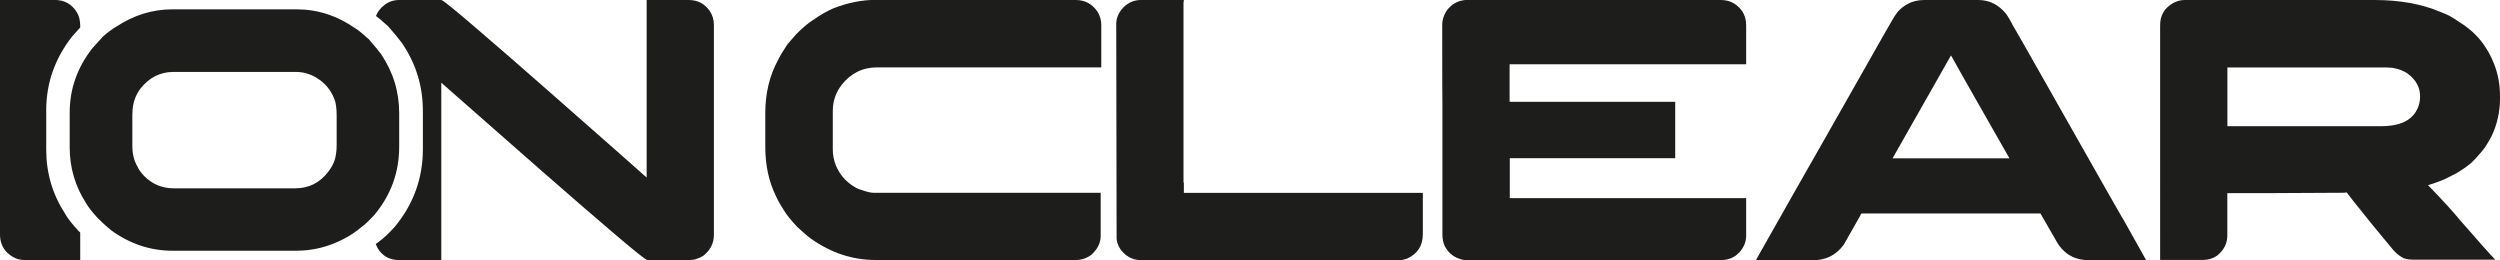
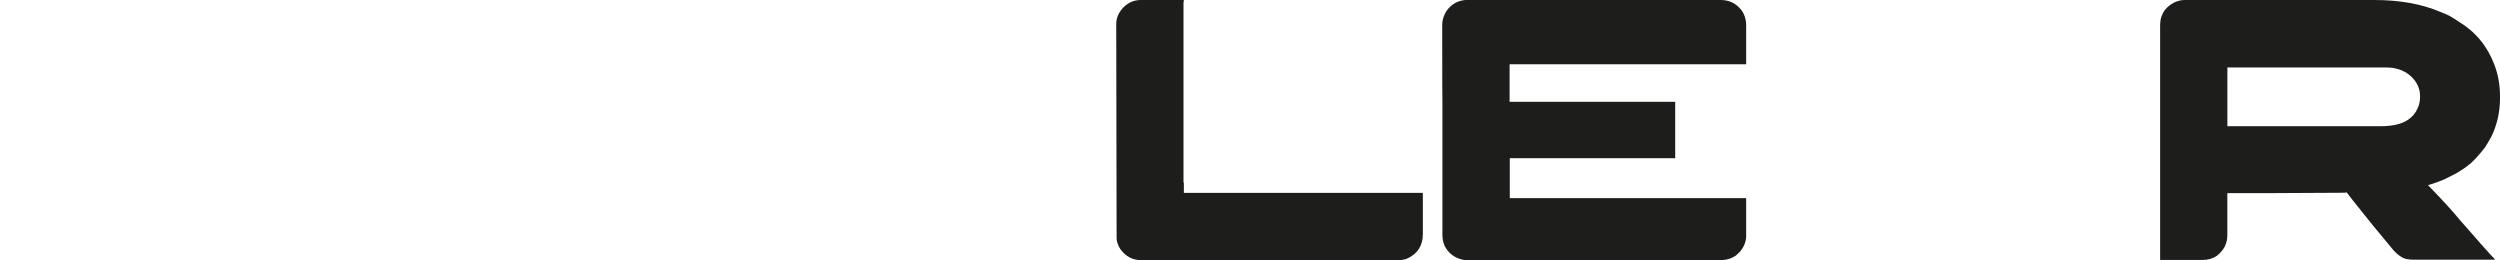
<svg xmlns="http://www.w3.org/2000/svg" id="b" data-name="Warstwa 2" viewBox="0 0 412.59 42.92">
  <defs>
    <style>      .d {        fill: #1d1d1b;        stroke-width: 0px;      }    </style>
  </defs>
  <g id="c" data-name="Warstwa 1">
    <g>
-       <path class="d" d="m28.45,1.54h20.5c3.45,0,6.67,1.04,9.67,3.12.5.31,1.12.8,1.86,1.49.11.1.24.2.37.31.93,1.07,1.61,1.89,2.03,2.46,2,2.95,3,6.21,3,9.78v5.52c0,4.21-1.36,7.96-4.09,11.24-.86.93-1.56,1.6-2.12,2-.95.8-1.94,1.46-2.95,1.97-2.48,1.3-5.09,1.95-7.84,1.95h-20.39c-3.68,0-7.07-1.13-10.18-3.4-.51-.4-1.24-1.06-2.17-1.97-.93-1.01-1.57-1.83-1.92-2.46-1.81-2.8-2.72-5.87-2.72-9.21v-5.75c0-3.91,1.25-7.45,3.75-10.64.36-.42.95-1.07,1.77-1.95.82-.71,1.53-1.23,2.12-1.57,2.92-1.93,6.02-2.89,9.29-2.89Zm-6.61,17.3v5.2c0,1.41.3,2.58.89,3.52.11.34.46.83,1.03,1.46,1.35,1.37,2.99,2.06,4.92,2.06h20.05c2.23,0,4.04-.91,5.43-2.72.4-.52.71-1.04.94-1.57.3-.74.46-1.7.46-2.86v-4.86c0-1.24-.13-2.16-.4-2.77-.59-1.51-1.58-2.67-2.97-3.49-1.05-.63-2.18-.94-3.4-.94h-20.16c-2.21,0-4.04.94-5.49,2.8-.4.57-.68,1.08-.83,1.52-.3.71-.46,1.59-.46,2.66Z" />
-       <path class="d" d="m144.55,0h33c1.52,0,2.72.66,3.61,1.97.39.68.59,1.39.59,2.13v7.02h-37.01c-2.38,0-4.33.97-5.85,2.9-.97,1.27-1.45,2.7-1.45,4.28v6.32c0,1.89.67,3.55,2,4.99.64.6,1.15,1,1.54,1.2.37.25.78.43,1.23.55.86.31,1.52.46,1.97.46h37.47v7.12c0,1.13-.5,2.16-1.51,3.08-.78.6-1.64.89-2.59.89h-33.06c-3.78,0-7.31-1.16-10.6-3.48-.55-.39-1.34-1.06-2.34-2-1.05-1.13-1.76-2.01-2.13-2.65-.62-.95-1.08-1.77-1.39-2.47-1.15-2.38-1.73-5.05-1.73-8.01v-5.67c0-3.22.7-6.13,2.1-8.72.37-.74.87-1.58,1.51-2.53.16-.18.34-.39.52-.62.31-.37.66-.77,1.05-1.2,1.09-1.07,1.97-1.81,2.65-2.22,1.15-.82,2.29-1.48,3.42-1.97,2.34-.92,4.67-1.39,6.99-1.39Z" />
      <path class="d" d="m188.26,0h7.12c0,.12-.01.23-.03.31-.02.04-.03.07-.03.09v29.64l.06.06h-.06s.06.08.06.11v1.62h39.44v6.81c0,1.89-.86,3.24-2.59,4.04-.47.17-.94.25-1.39.25h-42.52c-1.4,0-2.54-.61-3.42-1.82-.37-.57-.58-1.15-.62-1.73v-.31l-.06-35.1c0-1.01.4-1.93,1.2-2.77.82-.8,1.77-1.2,2.83-1.2Z" />
      <path class="d" d="m283.99,0c1.34,0,2.42.5,3.27,1.51.39.43.67,1.01.83,1.73.06.25.09.6.09,1.05v6.32h-39.04v6.19h27.33v9.31h-27.27l-.03.03v6.56h38.98s.03.01.03.03v6.19c0,.95-.35,1.83-1.05,2.65-.43.43-.74.69-.92.77-.62.39-1.38.59-2.28.59h-42c-.29,0-.68-.08-1.17-.25-1.05-.39-1.83-1.09-2.34-2.1-.25-.57-.37-1.19-.37-1.85v-21.66c-.02-1.05-.03-4.46-.03-10.23v-2.83c0-.68.22-1.39.65-2.13.45-.66.99-1.14,1.6-1.45.45-.2.79-.32,1.02-.34.12-.04.31-.07.55-.09h42.15Z" />
-       <path class="d" d="m317.45,0h9.03c1.83,0,3.36.76,4.59,2.28.33.45.74,1.15,1.23,2.1.08.12.15.25.22.37.18.29,1.77,3.06,4.74,8.32.84,1.5,1.81,3.21,2.9,5.12,6.76,11.93,10.23,18.04,10.42,18.3l3.61,6.44h-9.49c-2.51,0-4.36-1.18-5.55-3.54-.84-1.44-1.46-2.51-1.85-3.2-.33-.59-.51-.91-.55-.96h-29.46s-.09.02-.14.06c-.05.04-.09.12-.11.25l-2.77,4.87c-1.25,1.68-2.92,2.53-4.99,2.53h-9.4s-.06,0-.06-.02v-.05c4.54-8.03,8.49-15,11.86-20.89,2.67-4.7,4.83-8.5,6.47-11.4,2.55-4.5,3.88-6.84,4.01-7.03.33-.62.68-1.16,1.05-1.63,1.19-1.27,2.61-1.91,4.25-1.91Zm4.53,9.15l-9.64,16.98h19.29c-6.31-11.05-9.52-16.71-9.64-16.98Z" />
      <path class="d" d="m360.61,0h31.24c4.21,0,7.85.66,10.91,1.97.62.25,1.1.45,1.45.62.51.29,1.06.63,1.63,1.02,2.73,1.66,4.67,4.02,5.82,7.06.62,1.62.93,3.35.93,5.18v.4c0,2.2-.46,4.27-1.39,6.22-.29.56-.65,1.17-1.08,1.85-.37.49-.81,1.02-1.32,1.57-.25.29-.49.54-.74.77l-.31.31-.25.18-.46.37c-.37.27-.83.58-1.39.92-.08.04-.16.09-.25.15-.55.29-1.06.54-1.51.77-.23.1-.44.2-.65.31-.8.33-1.64.63-2.53.89,2.55,2.63,4.29,4.54,5.24,5.73.64.72,1.26,1.43,1.88,2.13,1.17,1.36,2.29,2.62,3.36,3.79.33.31.52.52.59.65h-13.31c-.76,0-1.36-.08-1.79-.25-.12-.06-.24-.12-.34-.19-.1-.06-.22-.13-.34-.22-.43-.29-.91-.77-1.45-1.45-1.95-2.32-4.02-4.86-6.19-7.61l-1.08-1.39c-.06,0-.18.02-.37.06-1.27,0-5.1.02-11.49.06h-7.83v6.99c0,1.31-.56,2.42-1.69,3.33-.68.47-1.46.71-2.34.71h-7.06V4.31c0-.7.08-1.25.25-1.66.08-.25.23-.53.43-.86.14-.2.32-.4.52-.59.86-.8,1.83-1.2,2.9-1.2Zm6.99,11.12v9.71h25.24c1.97,0,3.47-.34,4.5-1.02.74-.47,1.28-1.1,1.63-1.88.29-.6.43-1.27.43-2.03,0-1.5-.69-2.75-2.06-3.76-.2-.14-.42-.27-.65-.37-.06-.02-.12-.05-.19-.09-.37-.19-.93-.35-1.69-.49-.25,0-.59-.02-1.02-.06h-26.19Z" />
-       <path class="d" d="m12.93,38.08c-1.07-1.15-1.8-2.09-2.19-2.81-2.07-3.2-3.11-6.71-3.11-10.53v-6.57c0-4.47,1.43-8.52,4.28-12.16.3-.35.75-.85,1.33-1.48v-.22c0-.88-.17-1.62-.52-2.22-.84-1.4-2.07-2.1-3.7-2.1H0v38.7c0,1.19.38,2.18,1.14,2.96.88.84,1.83,1.26,2.83,1.26h9.27v-4.53c-.11-.1-.21-.2-.32-.31Z" />
-       <path class="d" d="m117.07,1.73c-.82-1.15-1.96-1.73-3.42-1.73h-6.93v29.3l-5.05-4.47c-3.37-2.98-7.23-6.37-11.57-10.18-4.34-3.81-8.25-7.21-11.72-10.18-3.47-2.98-5.32-4.47-5.55-4.47h-6.93c-.94,0-1.77.28-2.46.83-.67.5-1.12,1.11-1.39,1.81.46.34.98.77,1.57,1.32.13.11.27.23.42.36,1.07,1.22,1.84,2.16,2.32,2.81,2.29,3.38,3.43,7.1,3.43,11.18v6.31c0,4.82-1.56,9.1-4.67,12.85-.98,1.07-1.79,1.83-2.42,2.29-.23.19-.46.34-.69.52.33.85.86,1.54,1.61,2.04.64.41,1.46.62,2.46.62h6.75V13.65l5.05,4.44c3.37,2.98,7.23,6.37,11.59,10.18,4.35,3.81,8.28,7.21,11.77,10.18,3.49,2.98,5.36,4.47,5.61,4.47h6.5c.76,0,1.28-.06,1.57-.18.45-.14.83-.32,1.14-.52,1.17-.92,1.76-2.07,1.76-3.45V4.1c0-.88-.25-1.67-.74-2.37Z" />
    </g>
  </g>
</svg>